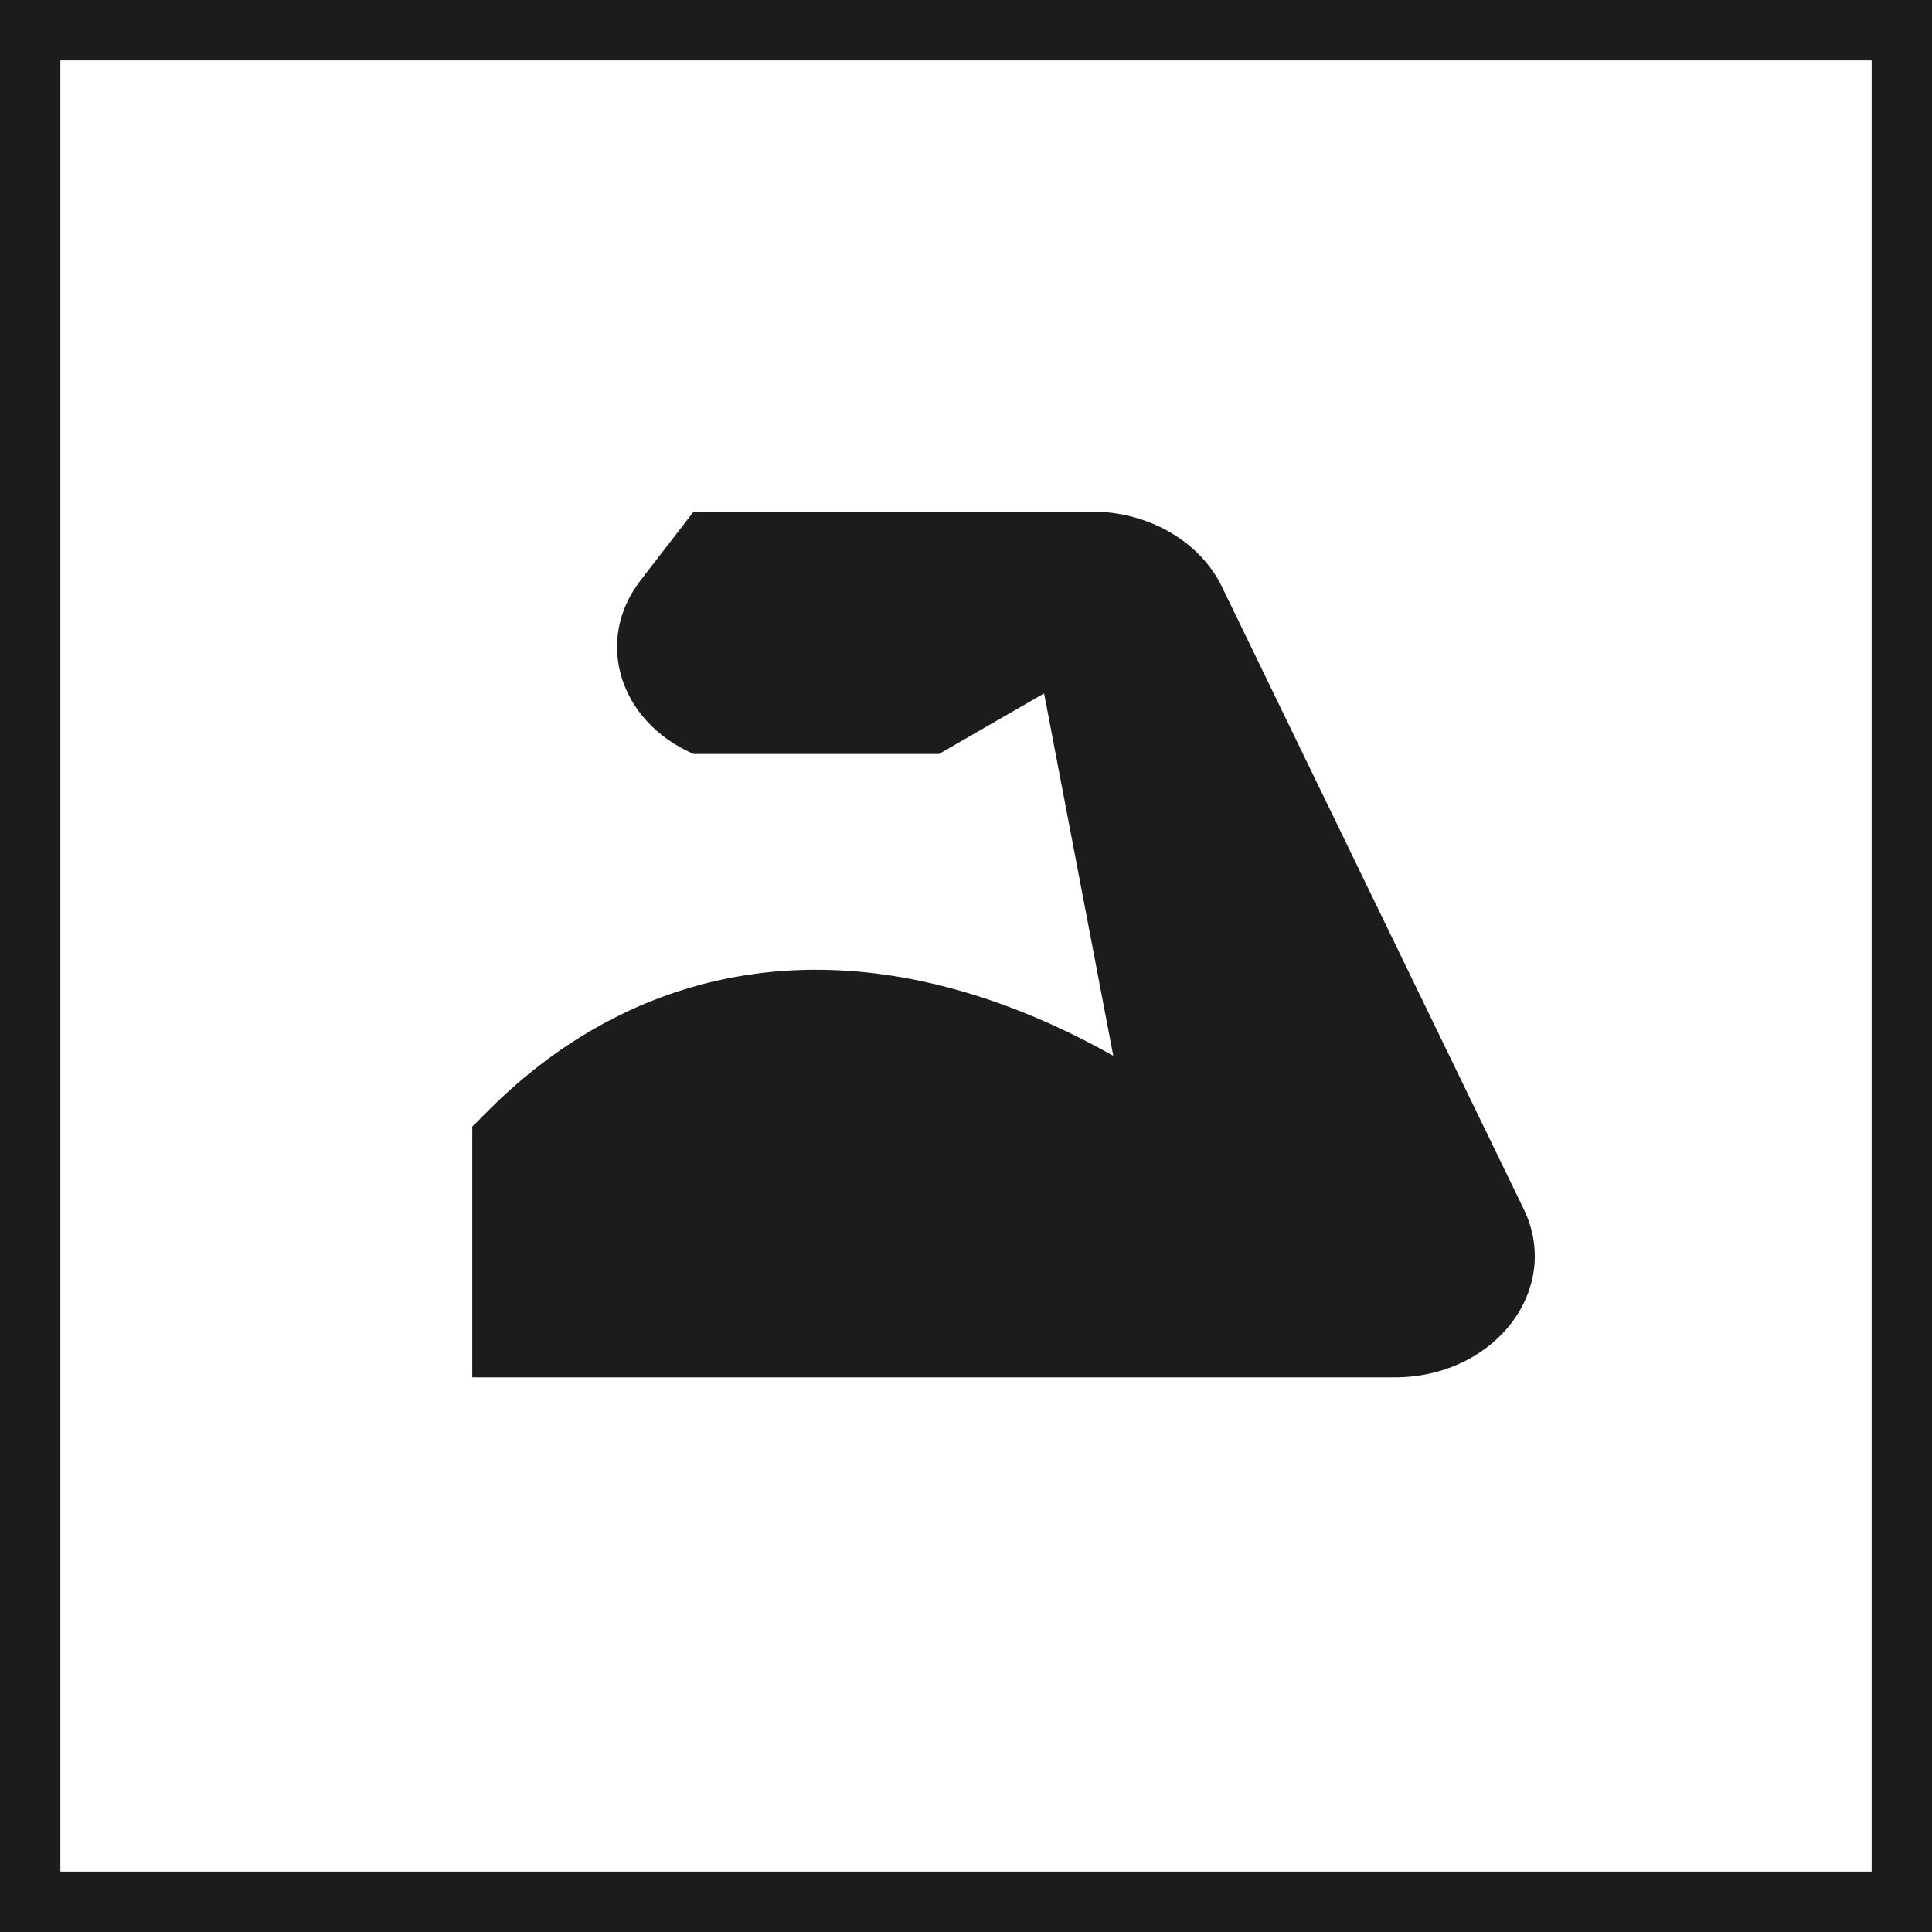
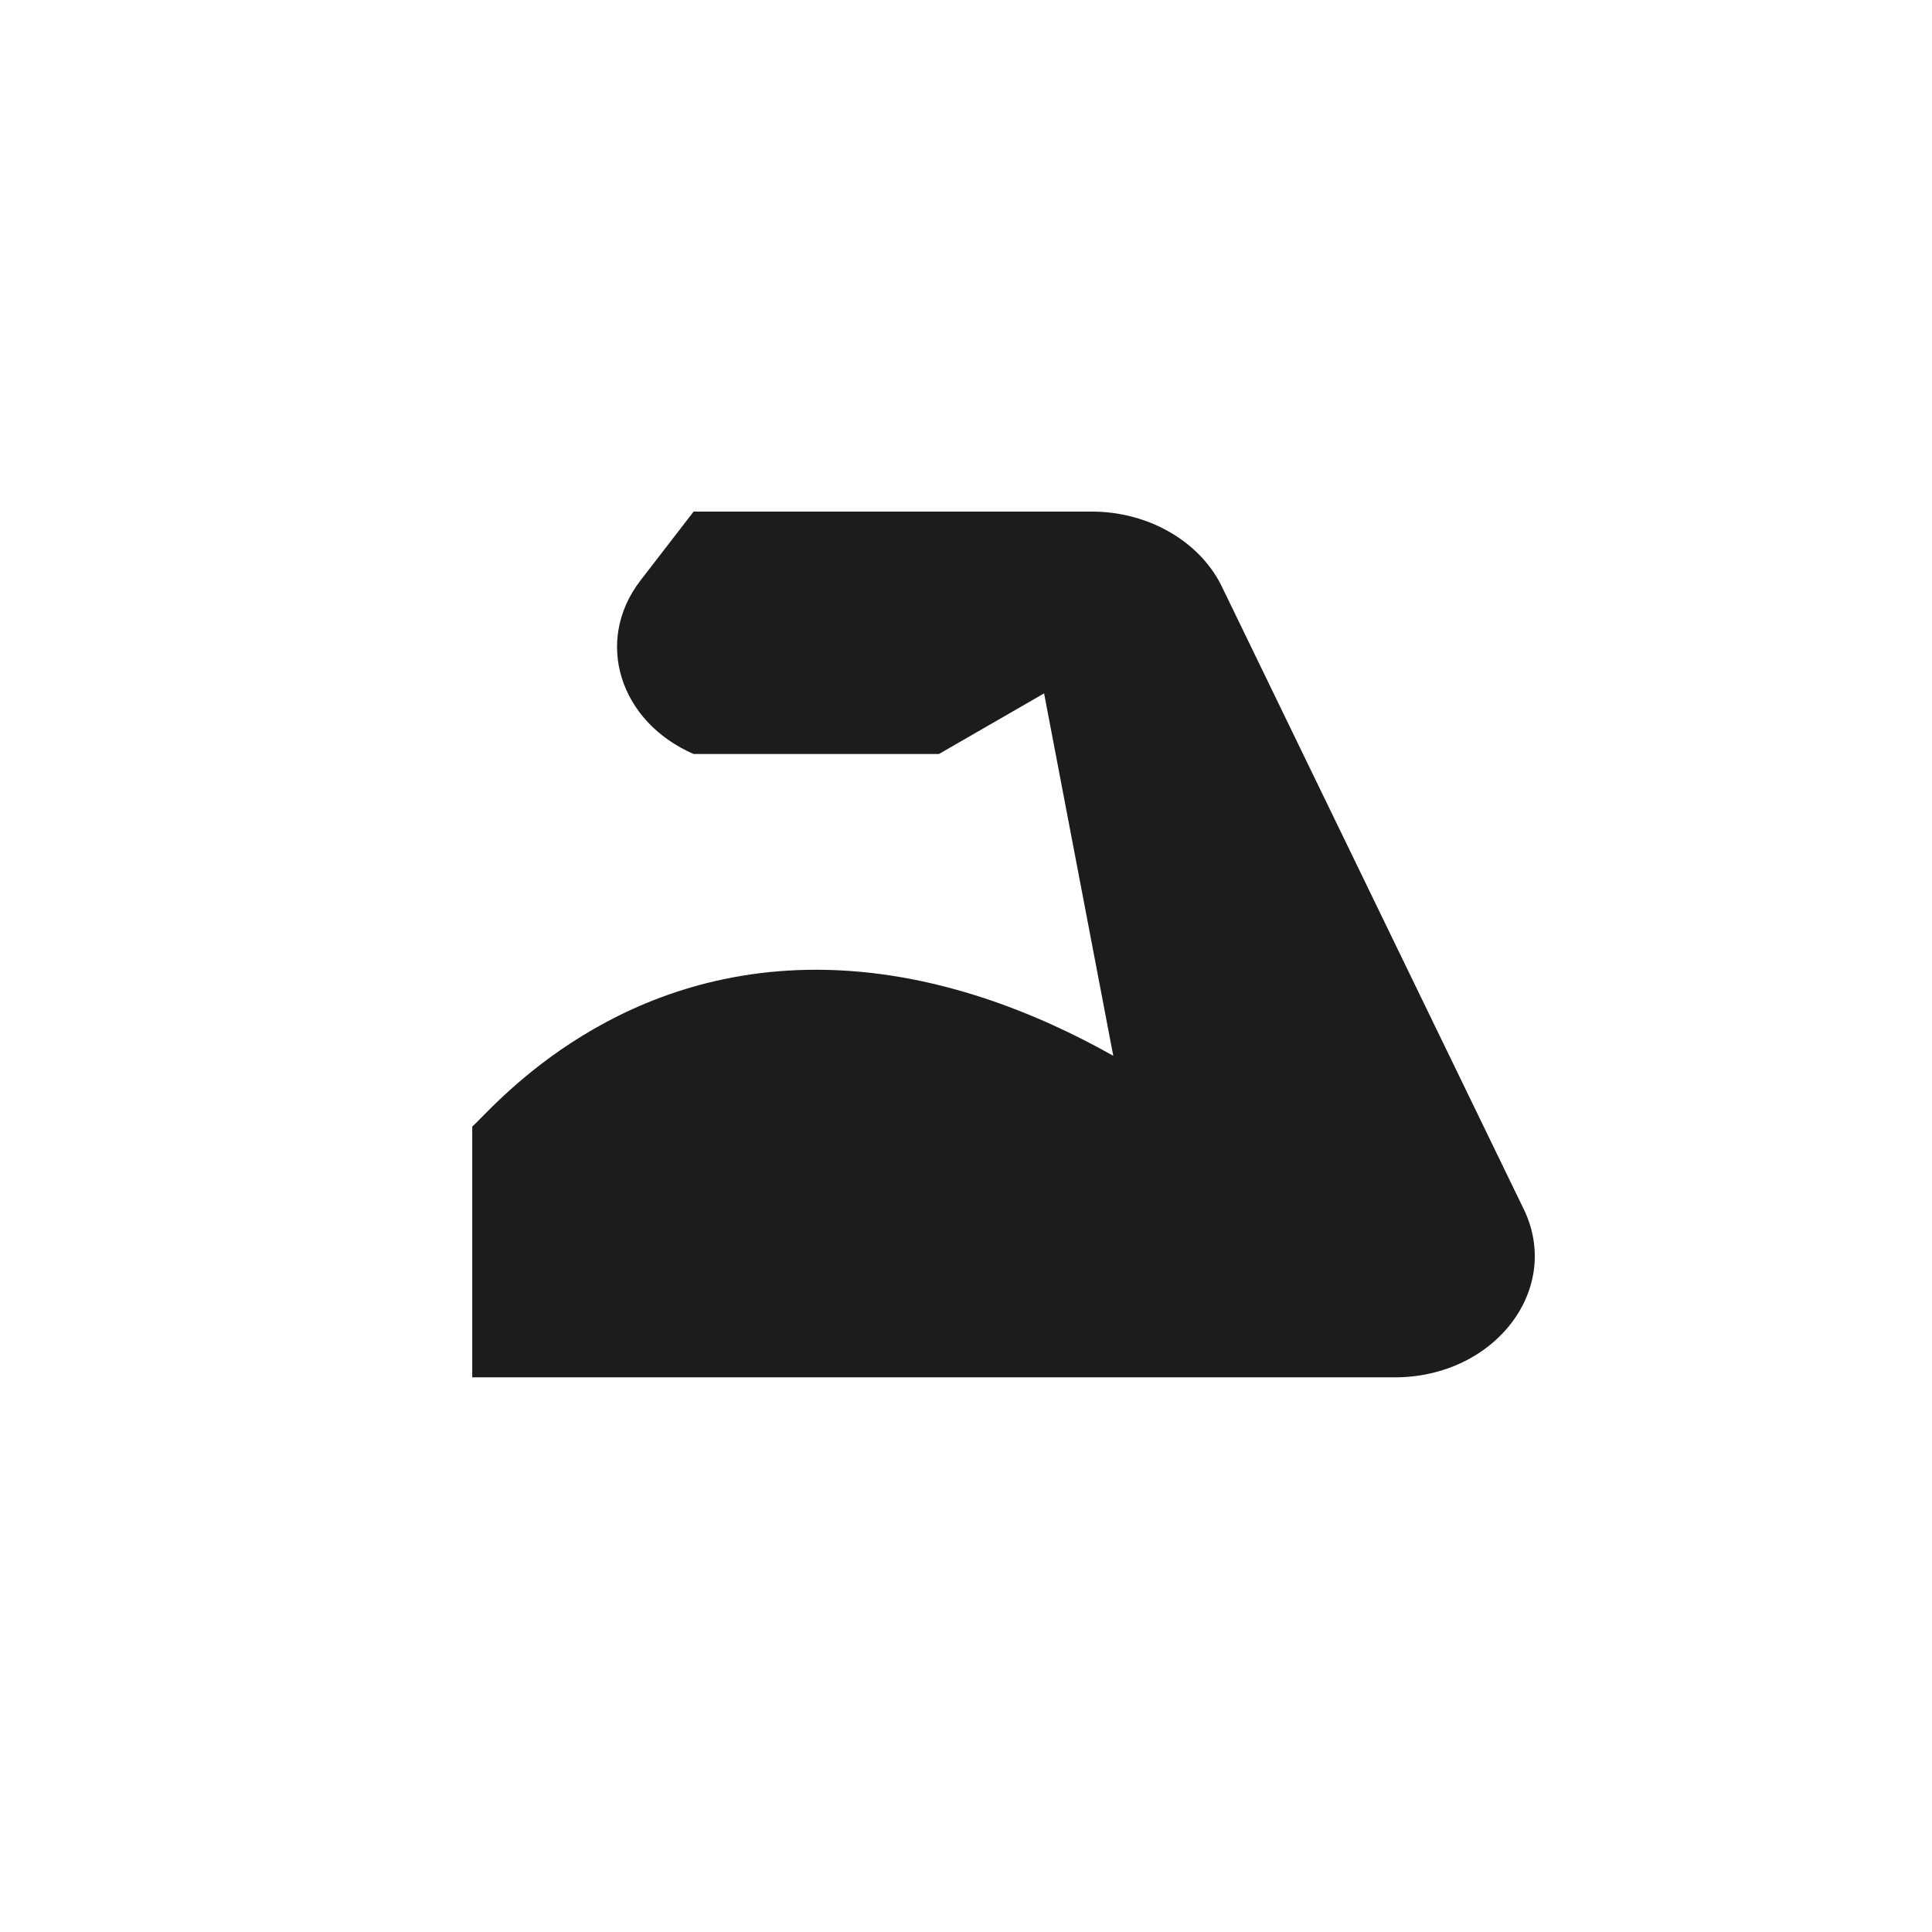
<svg xmlns="http://www.w3.org/2000/svg" fill="none" viewBox="0 0 48 48" height="48" width="48">
-   <path stroke-width="1.5" stroke="#1C1C1A" d="M47.25 0.75V47.25H0.75V0.75H47.25Z" />
  <path fill="#1C1C1A" d="M37.829 29.984L30.329 14.517C29.771 13.433 28.518 12.71 27.124 12.71H17.233L15.909 14.426C14.759 15.922 15.386 17.93 17.233 18.733H23.328L25.94 17.227L27.659 26.231C25.824 25.197 23.2 24.093 20.274 24.093C15.027 24.093 12.162 27.626 11.733 27.988C11.733 30.557 11.733 34.22 11.733 34.22H34.648C37.156 34.22 38.851 31.991 37.829 29.984Z" />
</svg>